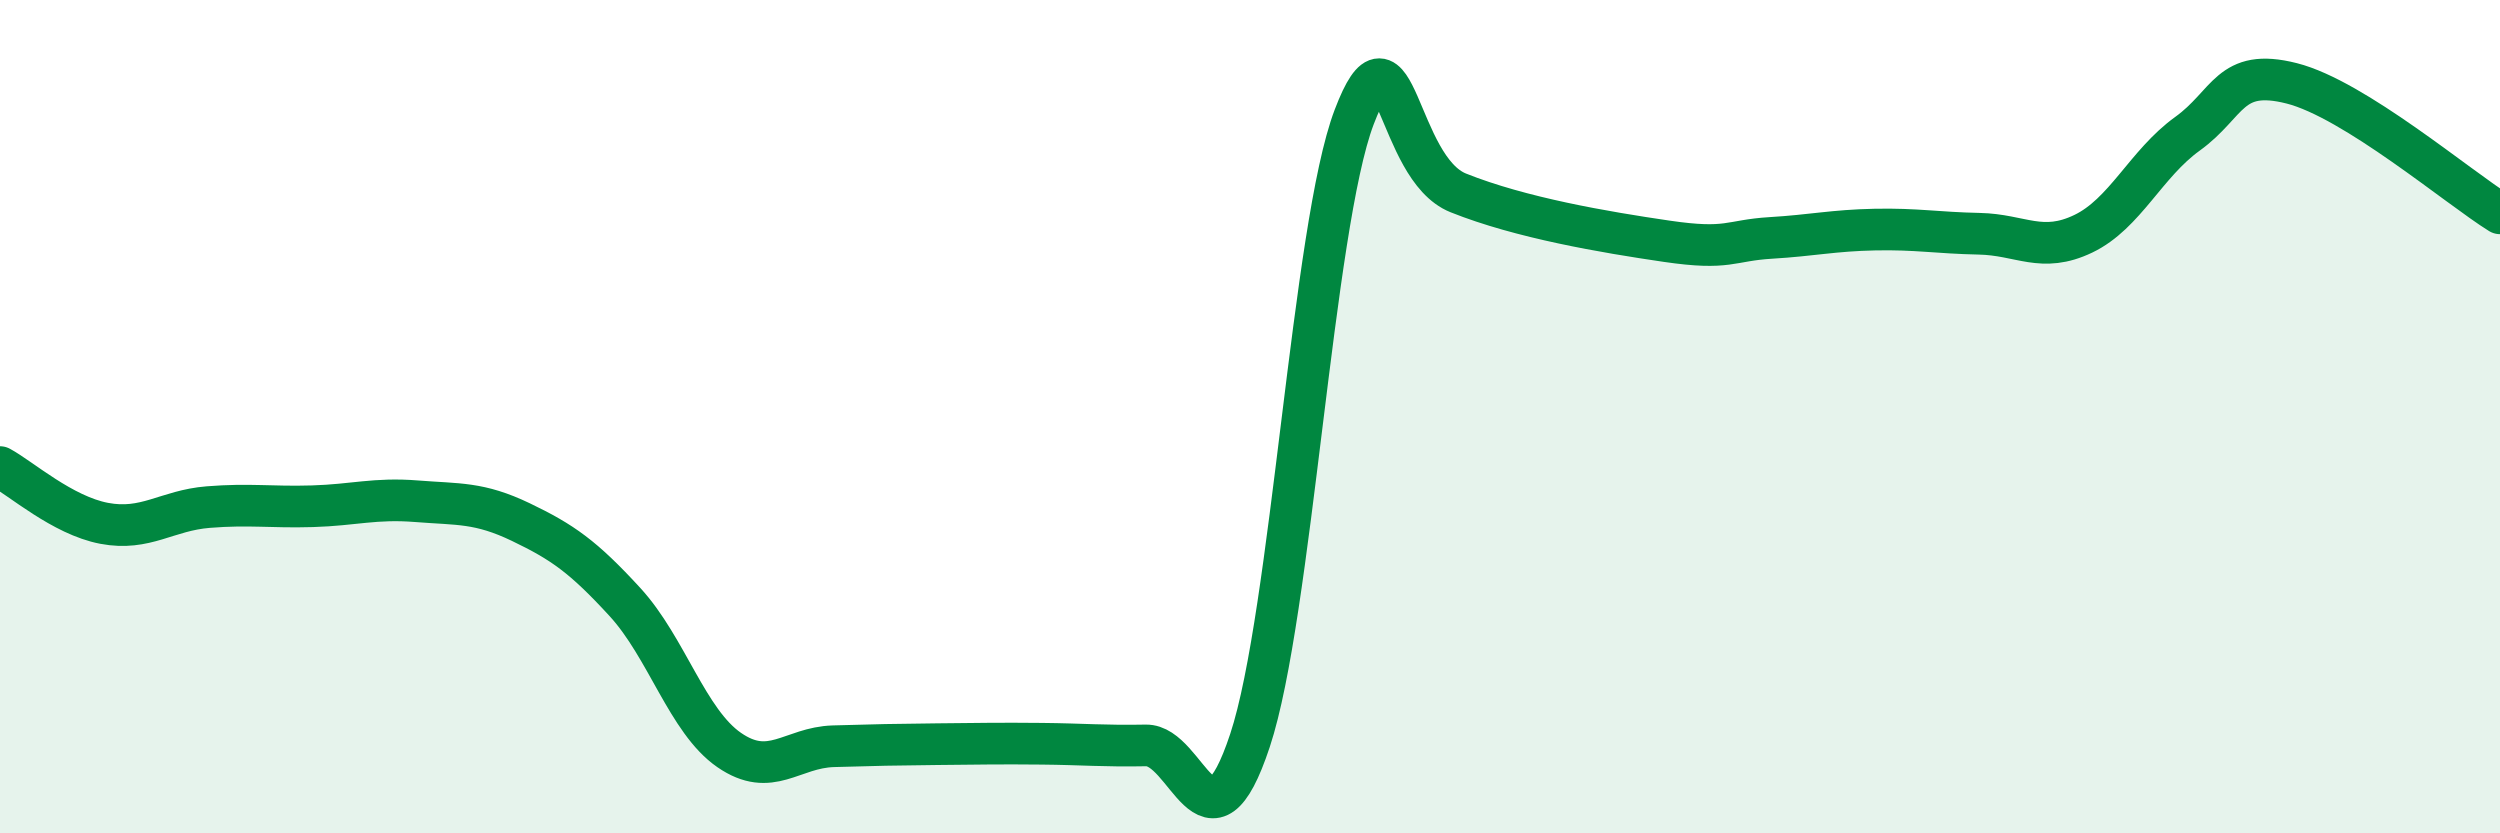
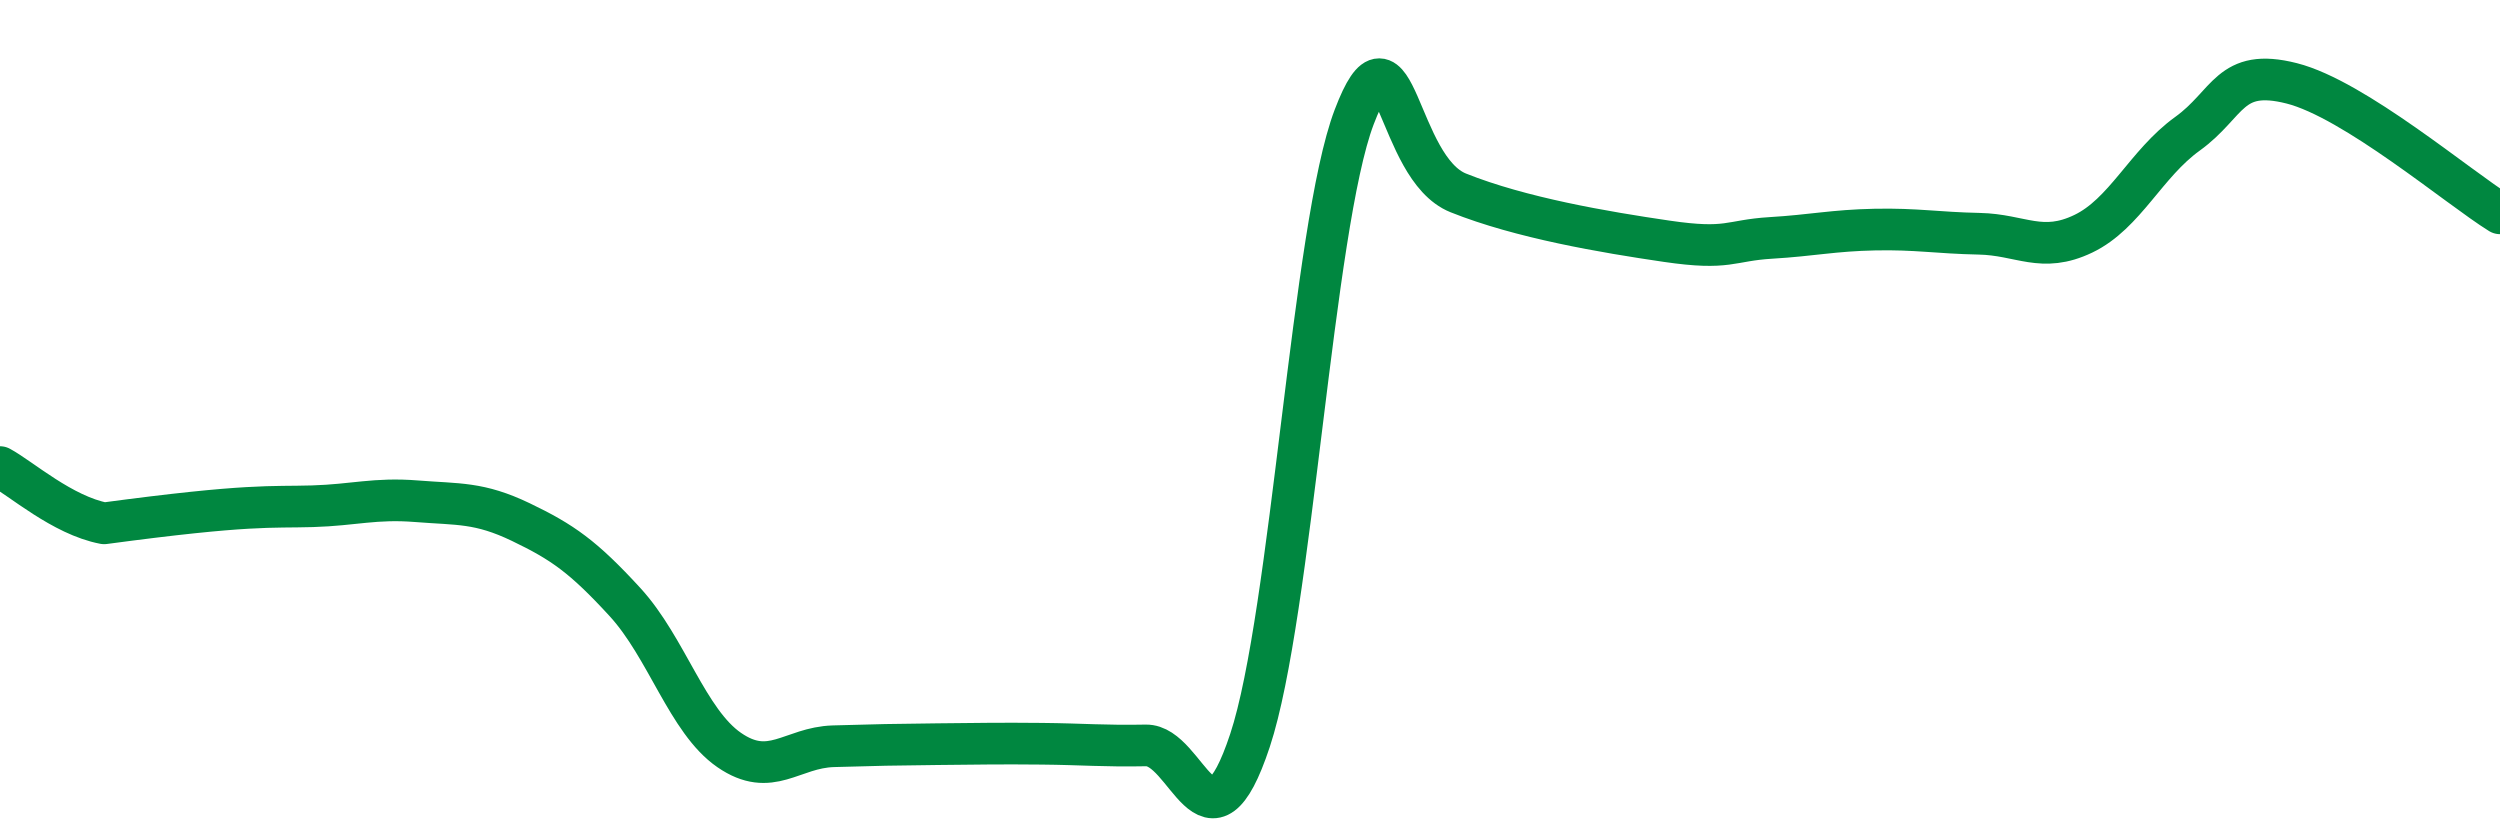
<svg xmlns="http://www.w3.org/2000/svg" width="60" height="20" viewBox="0 0 60 20">
-   <path d="M 0,11.21 C 0.5,11.48 1.5,12.37 2.5,12.56 C 3.5,12.75 4,12.25 5,12.17 C 6,12.09 6.5,12.18 7.5,12.15 C 8.5,12.12 9,11.95 10,12.03 C 11,12.11 11.5,12.05 12.5,12.53 C 13.5,13.01 14,13.36 15,14.45 C 16,15.54 16.5,17.31 17.5,18 C 18.5,18.69 19,17.94 20,17.91 C 21,17.88 21.5,17.87 22.5,17.86 C 23.5,17.85 24,17.84 25,17.85 C 26,17.86 26.5,17.91 27.5,17.89 C 28.5,17.87 29,20.79 30,17.77 C 31,14.75 31.5,5.44 32.5,2.81 C 33.5,0.18 33.5,4.03 35,4.63 C 36.5,5.23 38.5,5.57 40,5.79 C 41.5,6.01 41.5,5.77 42.5,5.71 C 43.5,5.65 44,5.53 45,5.51 C 46,5.49 46.5,5.59 47.5,5.61 C 48.5,5.63 49,6.09 50,5.61 C 51,5.13 51.5,3.93 52.5,3.21 C 53.5,2.49 53.5,1.62 55,2 C 56.5,2.38 59,4.5 60,5.12L60 20L0 20Z" fill="#008740" opacity="0.1" stroke-linecap="round" stroke-linejoin="round" />
-   <path d="M 0,11.21 C 0.5,11.48 1.5,12.37 2.5,12.56 C 3.5,12.75 4,12.25 5,12.17 C 6,12.09 6.5,12.18 7.5,12.15 C 8.5,12.12 9,11.95 10,12.03 C 11,12.11 11.5,12.05 12.5,12.53 C 13.5,13.01 14,13.36 15,14.45 C 16,15.54 16.5,17.31 17.5,18 C 18.5,18.69 19,17.94 20,17.91 C 21,17.88 21.5,17.87 22.5,17.86 C 23.5,17.85 24,17.84 25,17.85 C 26,17.86 26.5,17.91 27.5,17.89 C 28.5,17.87 29,20.79 30,17.77 C 31,14.75 31.5,5.44 32.5,2.81 C 33.5,0.18 33.5,4.03 35,4.63 C 36.5,5.23 38.5,5.57 40,5.79 C 41.5,6.01 41.5,5.77 42.5,5.71 C 43.5,5.65 44,5.53 45,5.51 C 46,5.49 46.5,5.59 47.5,5.61 C 48.5,5.63 49,6.09 50,5.61 C 51,5.13 51.5,3.93 52.5,3.21 C 53.5,2.49 53.5,1.62 55,2 C 56.5,2.38 59,4.5 60,5.12" stroke="#008740" stroke-width="1" fill="none" stroke-linecap="round" stroke-linejoin="round" />
+   <path d="M 0,11.21 C 0.5,11.48 1.5,12.37 2.5,12.56 C 6,12.09 6.5,12.18 7.5,12.15 C 8.5,12.12 9,11.95 10,12.03 C 11,12.11 11.5,12.05 12.5,12.53 C 13.5,13.01 14,13.36 15,14.45 C 16,15.54 16.5,17.31 17.5,18 C 18.5,18.69 19,17.94 20,17.91 C 21,17.88 21.5,17.87 22.5,17.86 C 23.5,17.85 24,17.84 25,17.85 C 26,17.86 26.5,17.91 27.5,17.89 C 28.5,17.87 29,20.79 30,17.77 C 31,14.75 31.5,5.44 32.5,2.81 C 33.5,0.18 33.5,4.03 35,4.63 C 36.5,5.23 38.5,5.57 40,5.79 C 41.5,6.01 41.5,5.77 42.5,5.71 C 43.5,5.65 44,5.53 45,5.51 C 46,5.49 46.5,5.59 47.5,5.61 C 48.5,5.63 49,6.09 50,5.61 C 51,5.13 51.5,3.93 52.5,3.21 C 53.5,2.49 53.5,1.62 55,2 C 56.5,2.38 59,4.5 60,5.12" stroke="#008740" stroke-width="1" fill="none" stroke-linecap="round" stroke-linejoin="round" />
</svg>